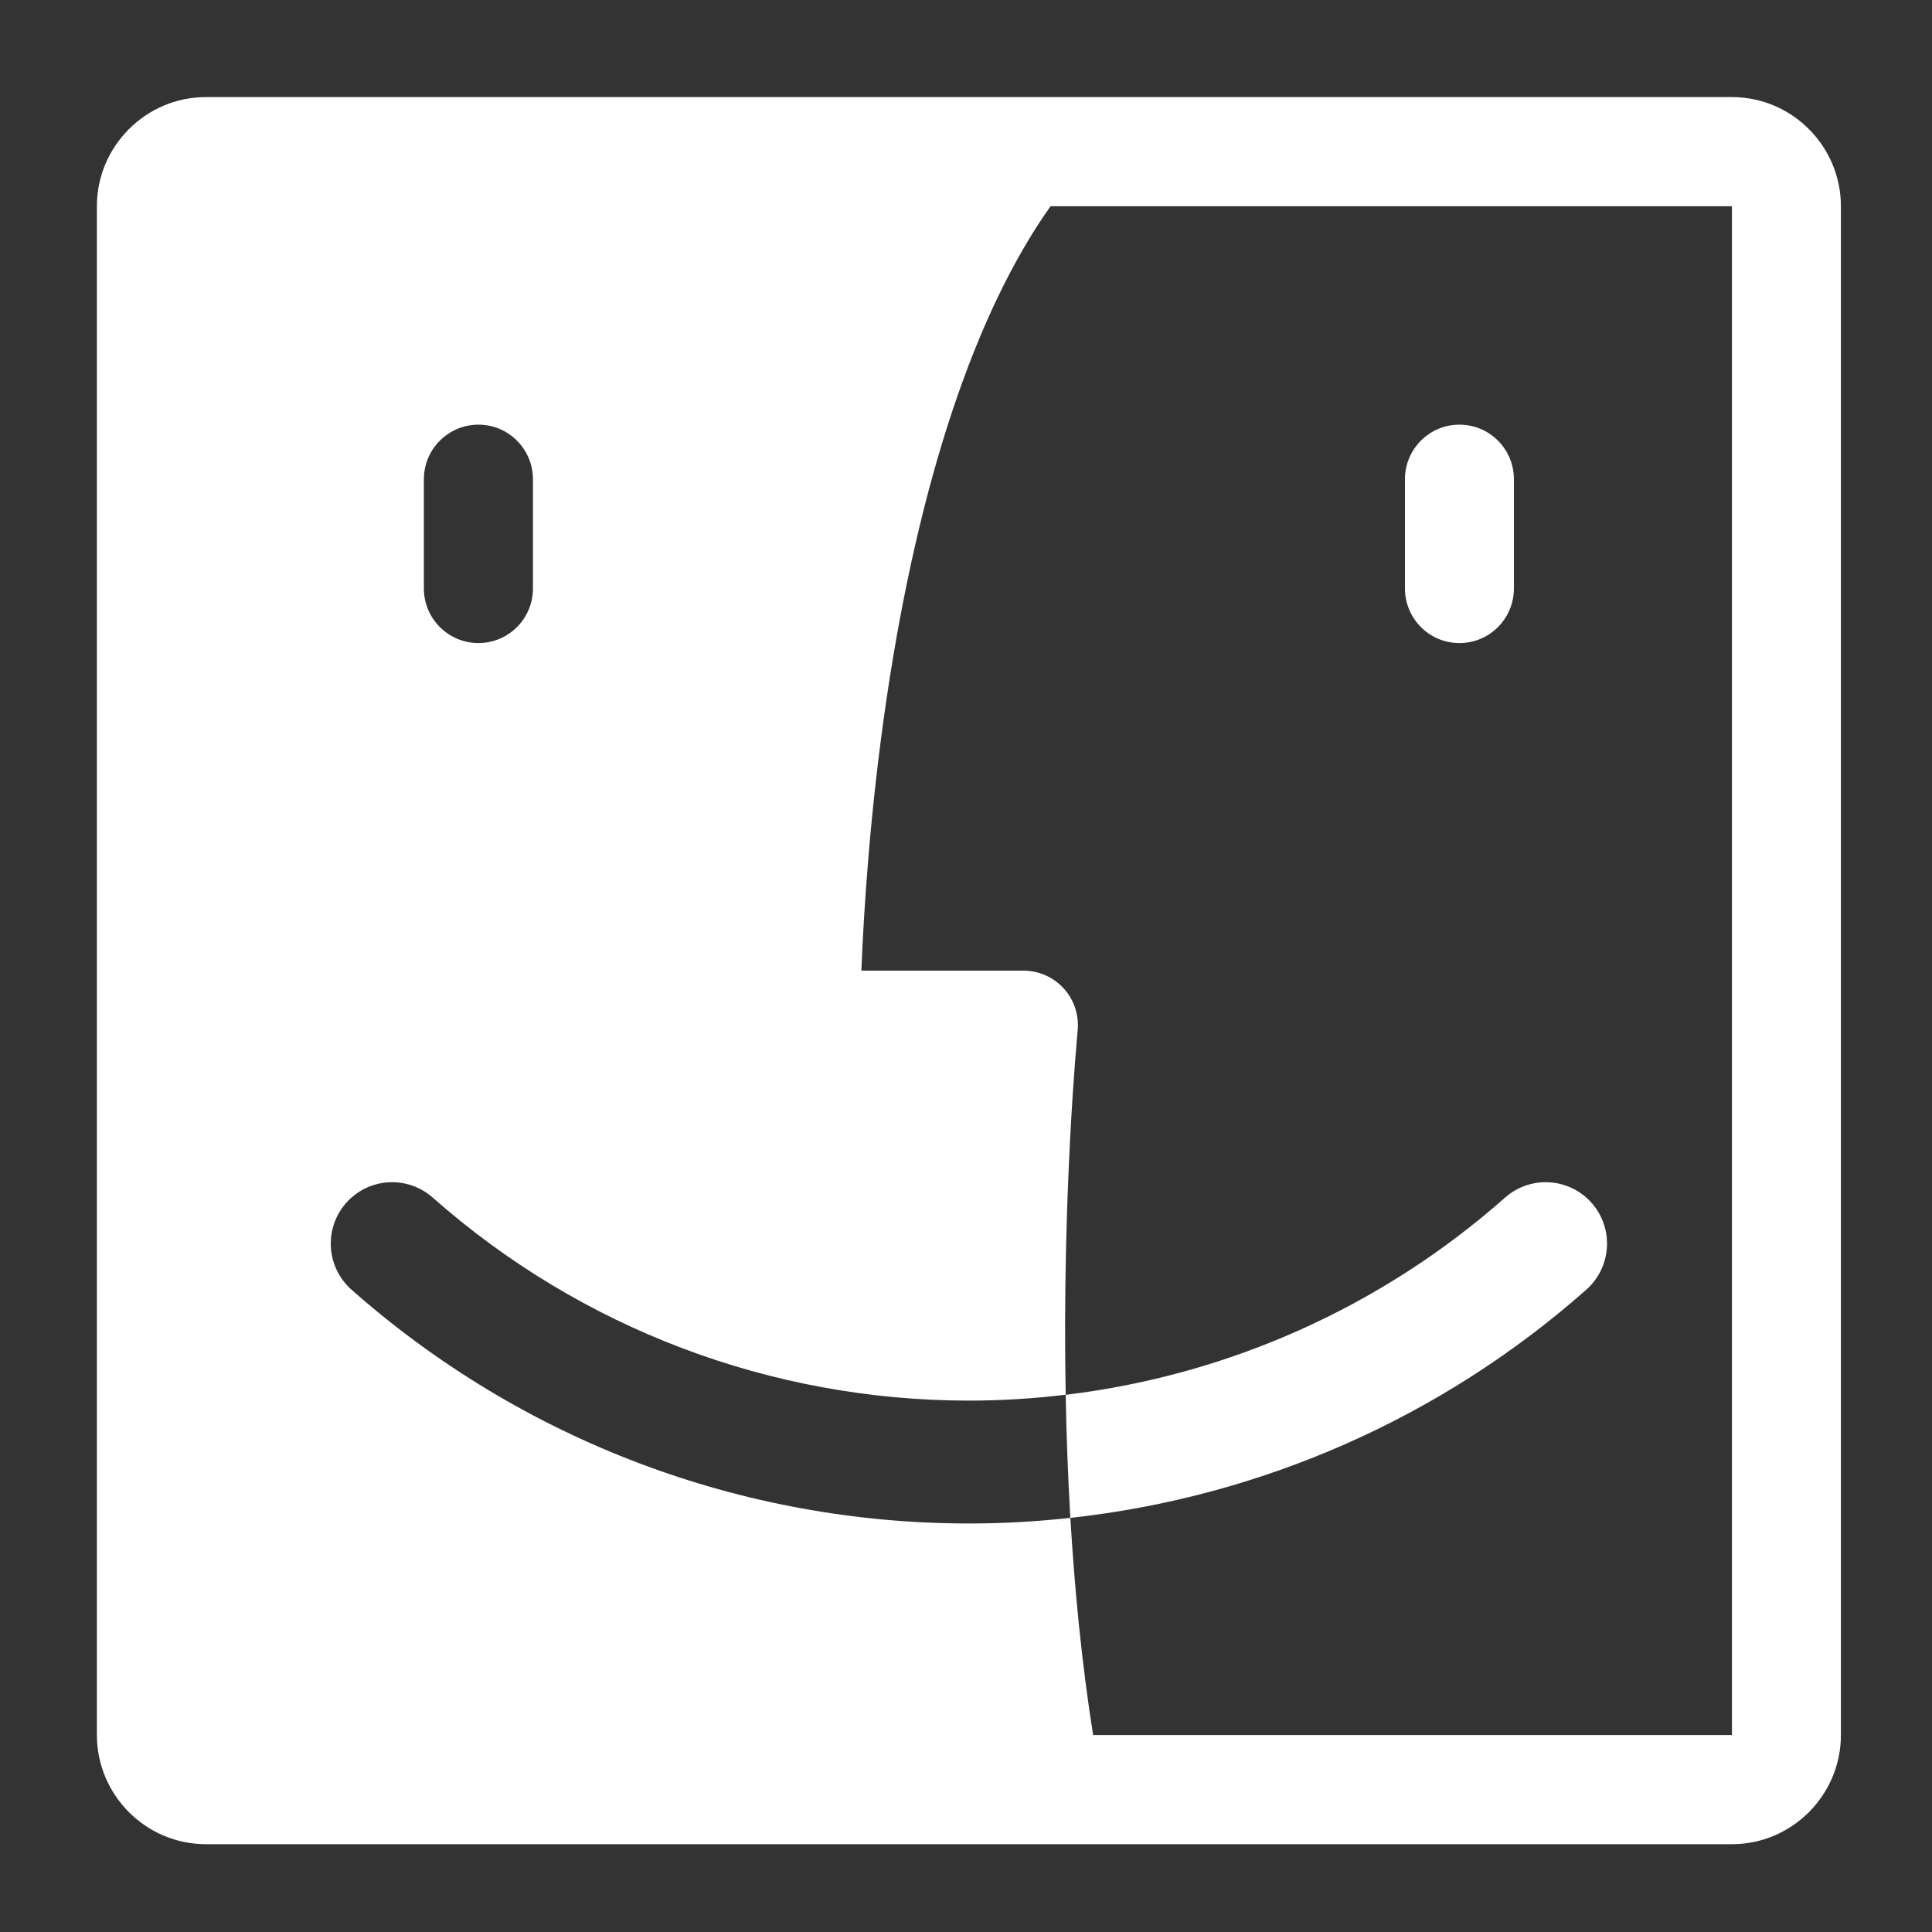
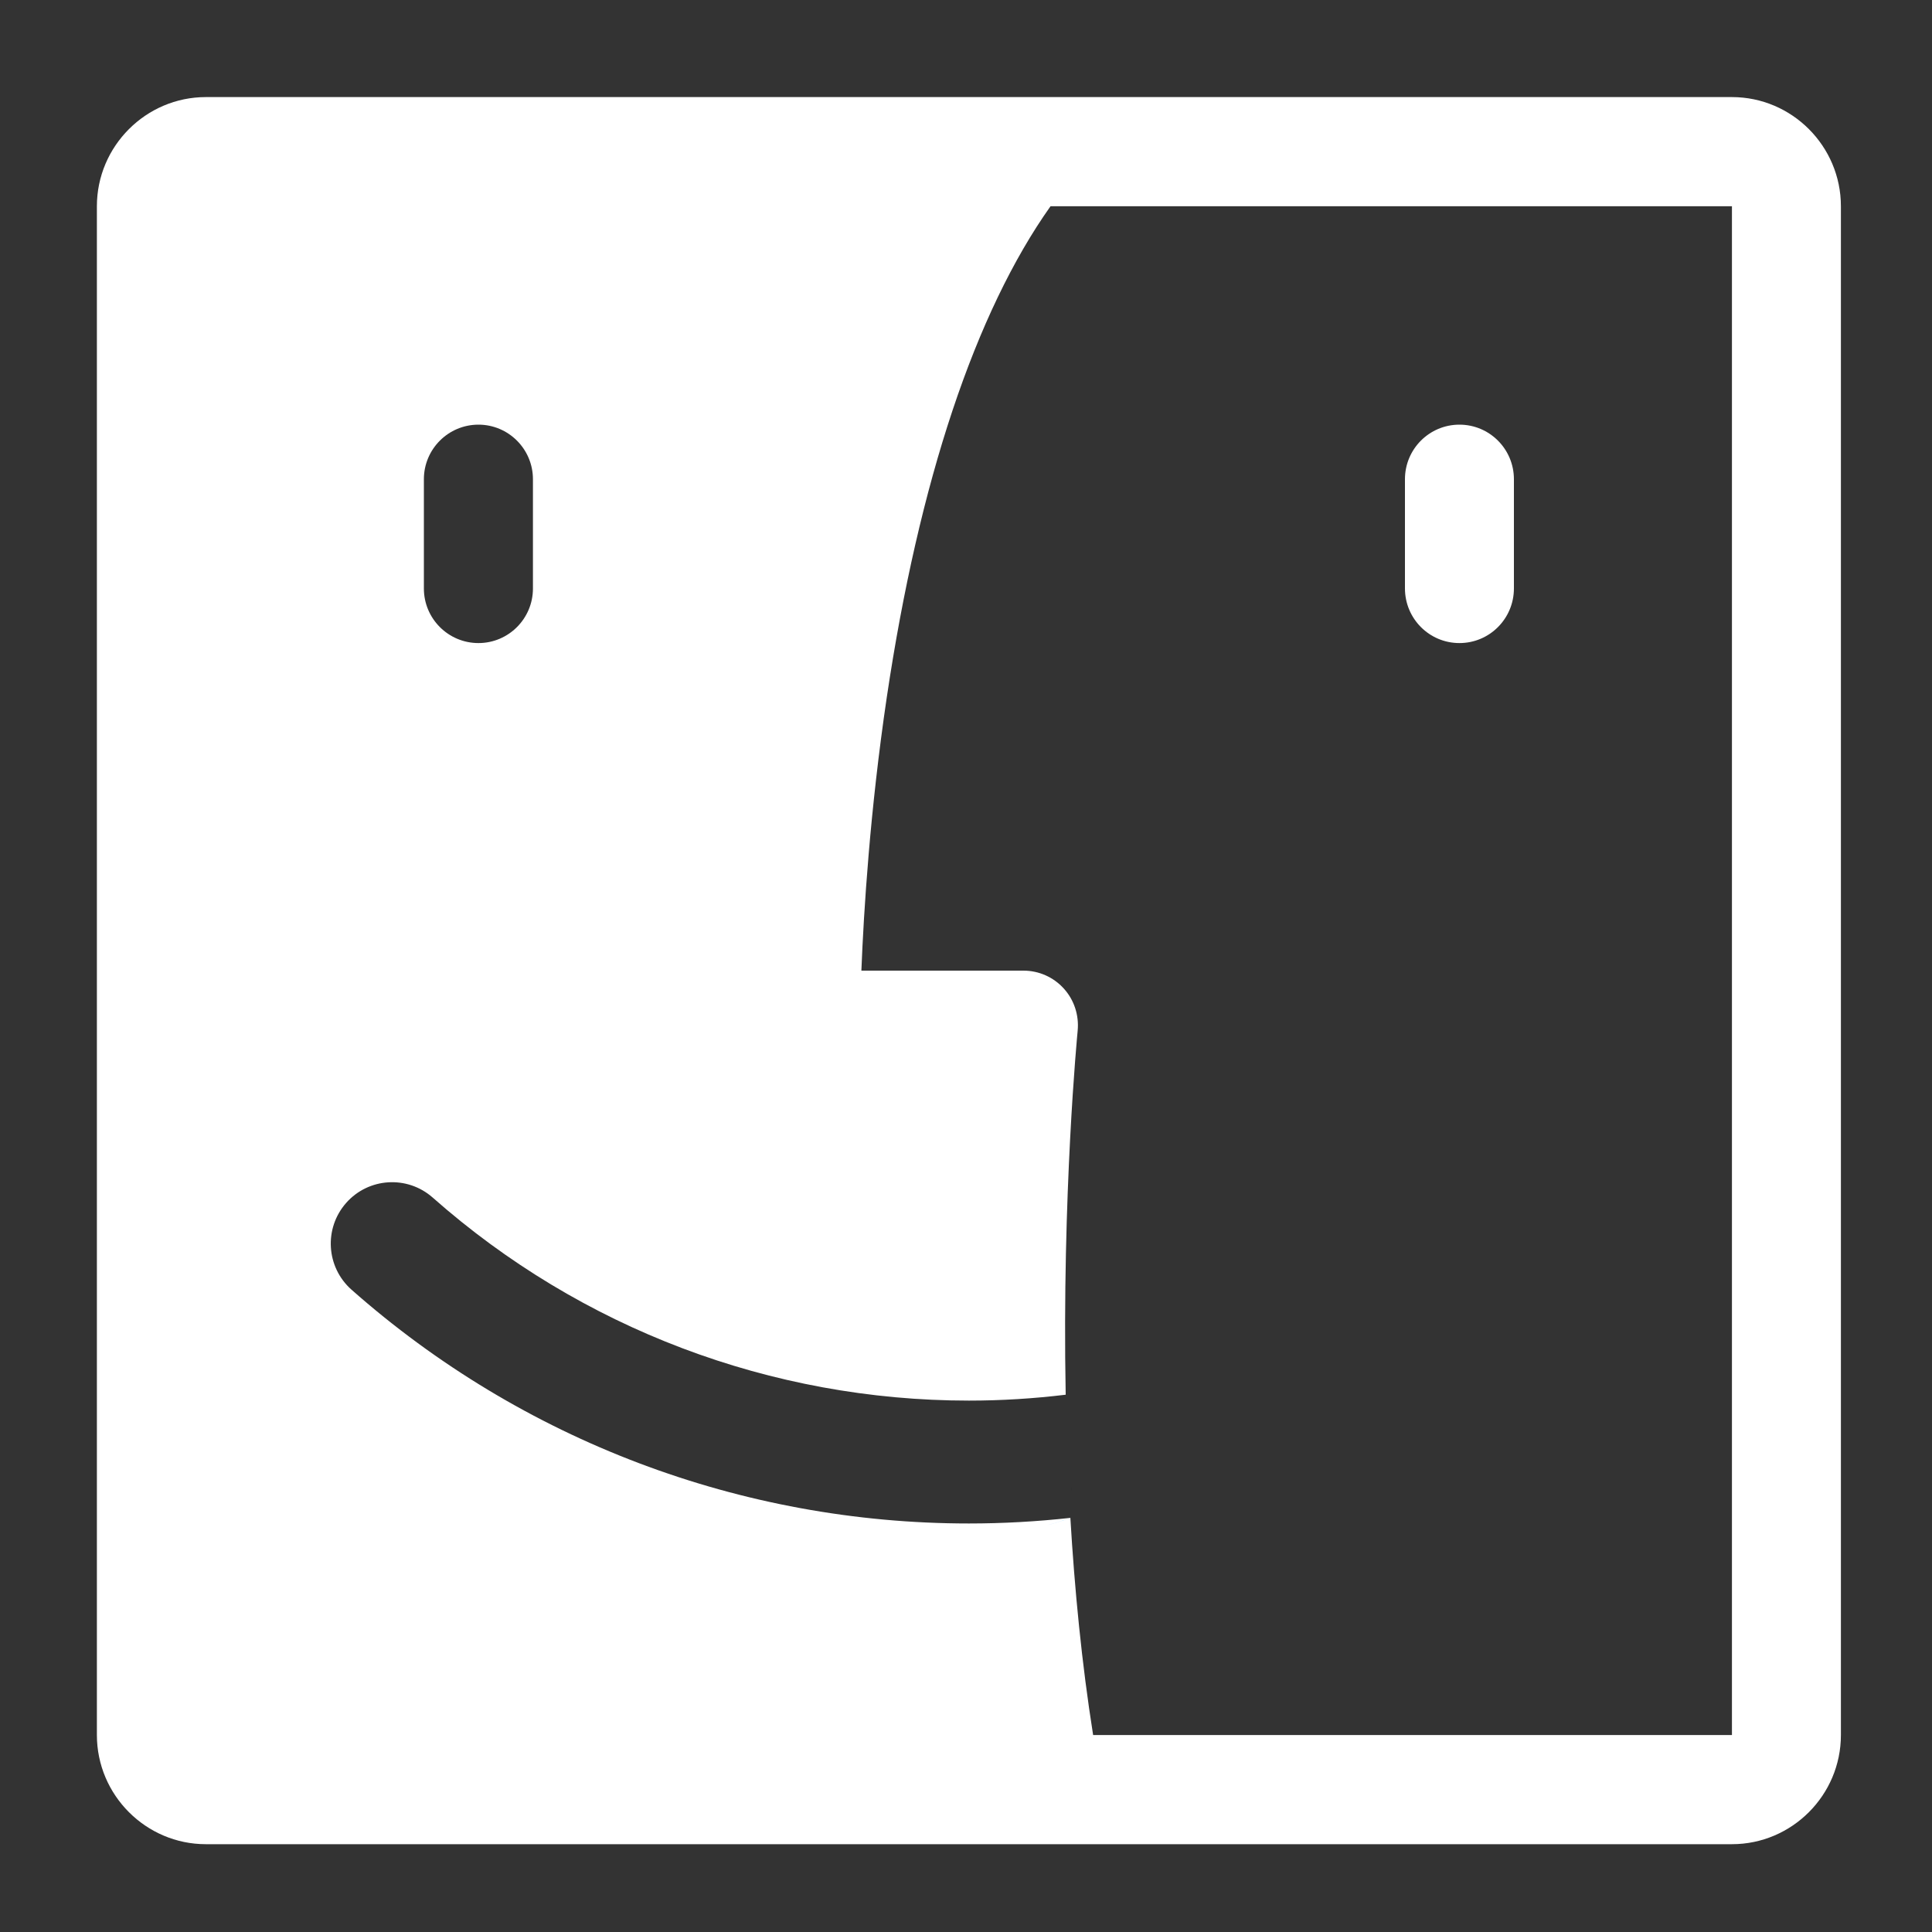
<svg xmlns="http://www.w3.org/2000/svg" width="20" height="20" viewBox="0 0 20 20" fill="none">
  <rect x="0" y="0" width="20" height="20" fill="#333333" stroke="none" />
  <path d="M11.094 15.442C11.092 15.425 11.092 15.406 11.091 15.389C11.091 15.406 11.092 15.425 11.094 15.442Z" fill="black" />
  <path d="M11.08 15.116C11.08 15.101 11.078 15.089 11.078 15.075C11.078 15.089 11.08 15.101 11.08 15.116Z" fill="black" />
  <path fill-rule="evenodd" clip-rule="evenodd" d="M2.131 1.005H17.929C18.55 1.005 19.057 1.513 19.057 2.135V17.961C19.057 18.583 18.55 19.091 17.929 19.091H10.84H10.838H2.131C1.511 19.091 1.003 18.583 1.003 17.961V2.135C1.003 1.513 1.511 1.005 2.131 1.005ZM4.953 4.396C4.641 4.396 4.388 4.649 4.388 4.961V6.092C4.388 6.404 4.641 6.657 4.953 6.657C5.264 6.657 5.517 6.404 5.517 6.092V4.961C5.517 4.649 5.264 4.396 4.953 4.396ZM17.929 17.961H11.316C11.198 17.218 11.124 16.451 11.08 15.707C11.08 15.709 11.08 15.711 11.081 15.713C10.733 15.751 10.383 15.771 10.03 15.771C7.674 15.771 5.404 14.911 3.639 13.351C3.376 13.118 3.351 12.717 3.583 12.453C3.815 12.19 4.216 12.165 4.479 12.397C6.012 13.752 7.983 14.499 10.03 14.499C10.367 14.499 10.701 14.478 11.032 14.438C10.993 12.361 11.152 10.711 11.156 10.67L11.156 10.669C11.171 10.51 11.12 10.352 11.013 10.234C10.906 10.115 10.754 10.048 10.595 10.048H8.917C8.941 9.436 9.006 8.391 9.18 7.218C9.513 4.98 10.097 3.231 10.875 2.135H17.929V17.961V17.961ZM14.544 6.091C14.544 6.404 14.796 6.657 15.108 6.657C15.42 6.657 15.672 6.404 15.672 6.091V4.961C15.672 4.649 15.42 4.396 15.108 4.396C14.796 4.396 14.544 4.649 14.544 4.961V6.091Z" fill="white" />
-   <path d="M16.477 12.453C16.245 12.19 15.844 12.165 15.581 12.397C14.3 13.53 12.713 14.237 11.032 14.439C11.039 14.85 11.055 15.277 11.08 15.713C13.054 15.497 14.92 14.678 16.421 13.351C16.684 13.118 16.709 12.716 16.477 12.453V12.453Z" fill="white" />
  <path d="M10.532 15.773C10.468 15.787 10.404 15.798 10.339 15.808C10.404 15.798 10.468 15.787 10.532 15.773Z" fill="url(#paint0_linear_59_607)" />
-   <path d="M10.532 15.773C10.468 15.787 10.404 15.798 10.339 15.808C10.404 15.798 10.468 15.787 10.532 15.773Z" fill="url(#paint1_radial_59_607)" />
  <path d="M10.03 15.806C10.113 15.806 10.195 15.8 10.278 15.79C10.195 15.8 10.113 15.806 10.03 15.806H10.03Z" fill="url(#paint2_linear_59_607)" />
  <path d="M10.03 15.806C10.113 15.806 10.195 15.8 10.278 15.79C10.195 15.8 10.113 15.806 10.03 15.806H10.03Z" fill="url(#paint3_radial_59_607)" />
  <path d="M10.508 14.519C10.533 14.516 10.559 14.512 10.584 14.509C10.559 14.512 10.533 14.516 10.508 14.519Z" fill="url(#paint4_linear_59_607)" />
  <path d="M10.508 14.519C10.533 14.516 10.559 14.512 10.584 14.509C10.559 14.512 10.533 14.516 10.508 14.519Z" fill="url(#paint5_radial_59_607)" />
-   <path d="M10.261 14.528C10.286 14.526 10.312 14.521 10.338 14.52C10.312 14.523 10.286 14.526 10.261 14.528Z" fill="url(#paint6_linear_59_607)" />
  <path d="M10.261 14.528C10.286 14.526 10.312 14.521 10.338 14.52C10.312 14.523 10.286 14.526 10.261 14.528Z" fill="url(#paint7_radial_59_607)" />
  <path d="M11.079 15.714C10.998 15.742 10.917 15.768 10.835 15.791C10.917 15.768 10.998 15.743 11.079 15.714Z" fill="url(#paint8_linear_59_607)" />
  <path d="M11.079 15.714C10.998 15.742 10.917 15.768 10.835 15.791C10.917 15.768 10.998 15.743 11.079 15.714Z" fill="url(#paint9_radial_59_607)" />
  <path d="M10.797 15.745C10.728 15.769 10.659 15.789 10.59 15.806C10.659 15.789 10.728 15.769 10.797 15.745Z" fill="url(#paint10_linear_59_607)" />
  <path d="M10.797 15.745C10.728 15.769 10.659 15.789 10.59 15.806C10.659 15.789 10.728 15.769 10.797 15.745Z" fill="url(#paint11_radial_59_607)" />
  <defs>
    <linearGradient id="paint0_linear_59_607" x1="10.645" y1="15.801" x2="10.599" y2="15.678" gradientUnits="userSpaceOnUse">
      <stop stop-color="#0284FE" />
      <stop offset="0.511" stop-color="#22A0FE" />
      <stop offset="0.845" stop-color="#3AB6FD" />
      <stop offset="1" stop-color="#47C2FD" />
    </linearGradient>
    <radialGradient id="paint1_radial_59_607" cx="0" cy="0" r="1" gradientUnits="userSpaceOnUse" gradientTransform="translate(10.365 15.829) rotate(-15.422) scale(0.1 0.055)">
      <stop stop-color="#D8C1FF" />
      <stop offset="1" stop-color="#9871D7" stop-opacity="0.01" />
    </radialGradient>
    <linearGradient id="paint2_linear_59_607" x1="10.422" y1="15.809" x2="10.384" y2="15.68" gradientUnits="userSpaceOnUse">
      <stop stop-color="#0284FE" />
      <stop offset="0.511" stop-color="#22A0FE" />
      <stop offset="0.845" stop-color="#3AB6FD" />
      <stop offset="1" stop-color="#47C2FD" />
    </linearGradient>
    <radialGradient id="paint3_radial_59_607" cx="0" cy="0" r="1" gradientUnits="userSpaceOnUse" gradientTransform="translate(10.063 15.837) rotate(-12.141) scale(0.127 0.056)">
      <stop stop-color="#D8C1FF" />
      <stop offset="1" stop-color="#9871D7" stop-opacity="0.01" />
    </radialGradient>
    <linearGradient id="paint4_linear_59_607" x1="10.629" y1="14.525" x2="10.559" y2="14.45" gradientUnits="userSpaceOnUse">
      <stop stop-color="#0284FE" />
      <stop offset="0.511" stop-color="#22A0FE" />
      <stop offset="0.845" stop-color="#3AB6FD" />
      <stop offset="1" stop-color="#47C2FD" />
    </linearGradient>
    <radialGradient id="paint5_radial_59_607" cx="0" cy="0" r="1" gradientUnits="userSpaceOnUse" gradientTransform="translate(10.518 14.553) rotate(-34.713) scale(0.047)">
      <stop stop-color="#D8C1FF" />
      <stop offset="1" stop-color="#9871D7" stop-opacity="0.01" />
    </radialGradient>
    <linearGradient id="paint6_linear_59_607" x1="10.383" y1="14.534" x2="10.313" y2="14.459" gradientUnits="userSpaceOnUse">
      <stop stop-color="#0284FE" />
      <stop offset="0.511" stop-color="#22A0FE" />
      <stop offset="0.845" stop-color="#3AB6FD" />
      <stop offset="1" stop-color="#47C2FD" />
    </linearGradient>
    <radialGradient id="paint7_radial_59_607" cx="0" cy="0" r="1" gradientUnits="userSpaceOnUse" gradientTransform="translate(10.271 14.562) rotate(-34.713) scale(0.047)">
      <stop stop-color="#D8C1FF" />
      <stop offset="1" stop-color="#9871D7" stop-opacity="0.01" />
    </radialGradient>
    <linearGradient id="paint8_linear_59_607" x1="11.221" y1="15.763" x2="11.183" y2="15.634" gradientUnits="userSpaceOnUse">
      <stop stop-color="#0284FE" />
      <stop offset="0.511" stop-color="#22A0FE" />
      <stop offset="0.845" stop-color="#3AB6FD" />
      <stop offset="1" stop-color="#47C2FD" />
    </linearGradient>
    <radialGradient id="paint9_radial_59_607" cx="0" cy="0" r="1" gradientUnits="userSpaceOnUse" gradientTransform="translate(10.868 15.791) rotate(-12.315) scale(0.125 0.056)">
      <stop stop-color="#D8C1FF" />
      <stop offset="1" stop-color="#9871D7" stop-opacity="0.01" />
    </radialGradient>
    <linearGradient id="paint10_linear_59_607" x1="10.917" y1="15.787" x2="10.874" y2="15.661" gradientUnits="userSpaceOnUse">
      <stop stop-color="#0284FE" />
      <stop offset="0.511" stop-color="#22A0FE" />
      <stop offset="0.845" stop-color="#3AB6FD" />
      <stop offset="1" stop-color="#47C2FD" />
    </linearGradient>
    <radialGradient id="paint11_radial_59_607" cx="0" cy="0" r="1" gradientUnits="userSpaceOnUse" gradientTransform="translate(10.618 15.814) rotate(-14.443) scale(0.107 0.055)">
      <stop stop-color="#D8C1FF" />
      <stop offset="1" stop-color="#9871D7" stop-opacity="0.01" />
    </radialGradient>
  </defs>
</svg>